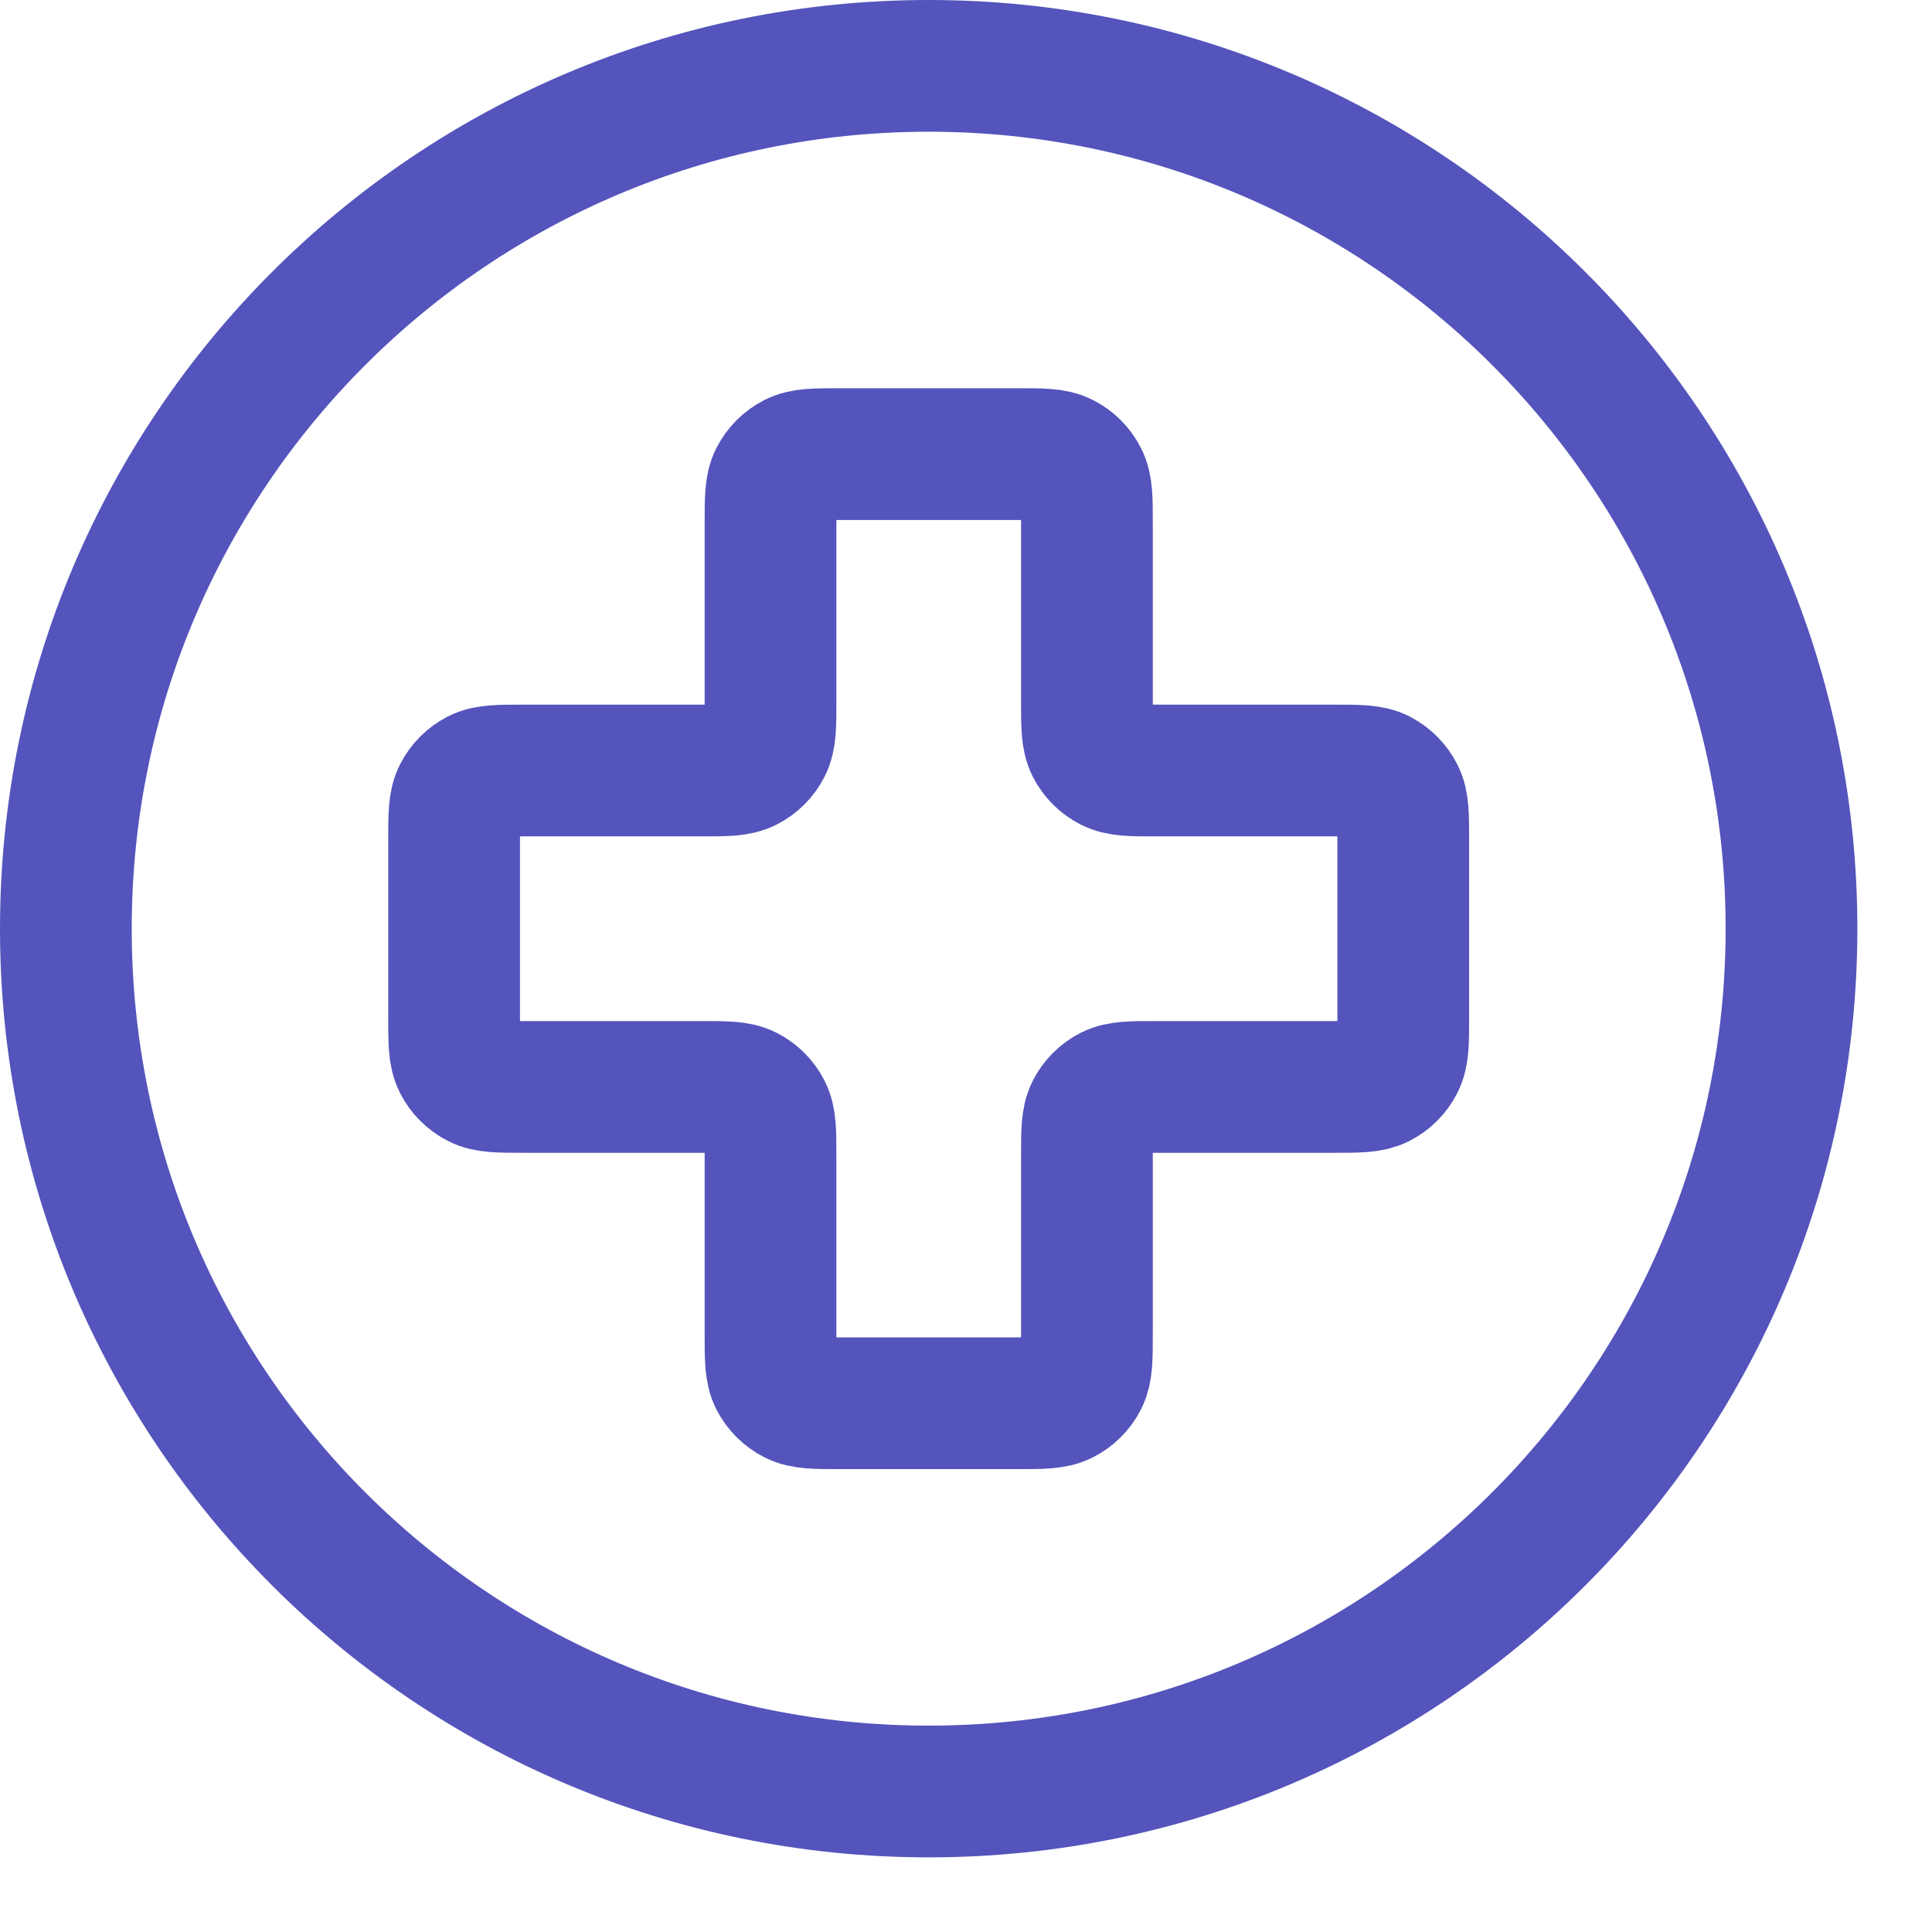
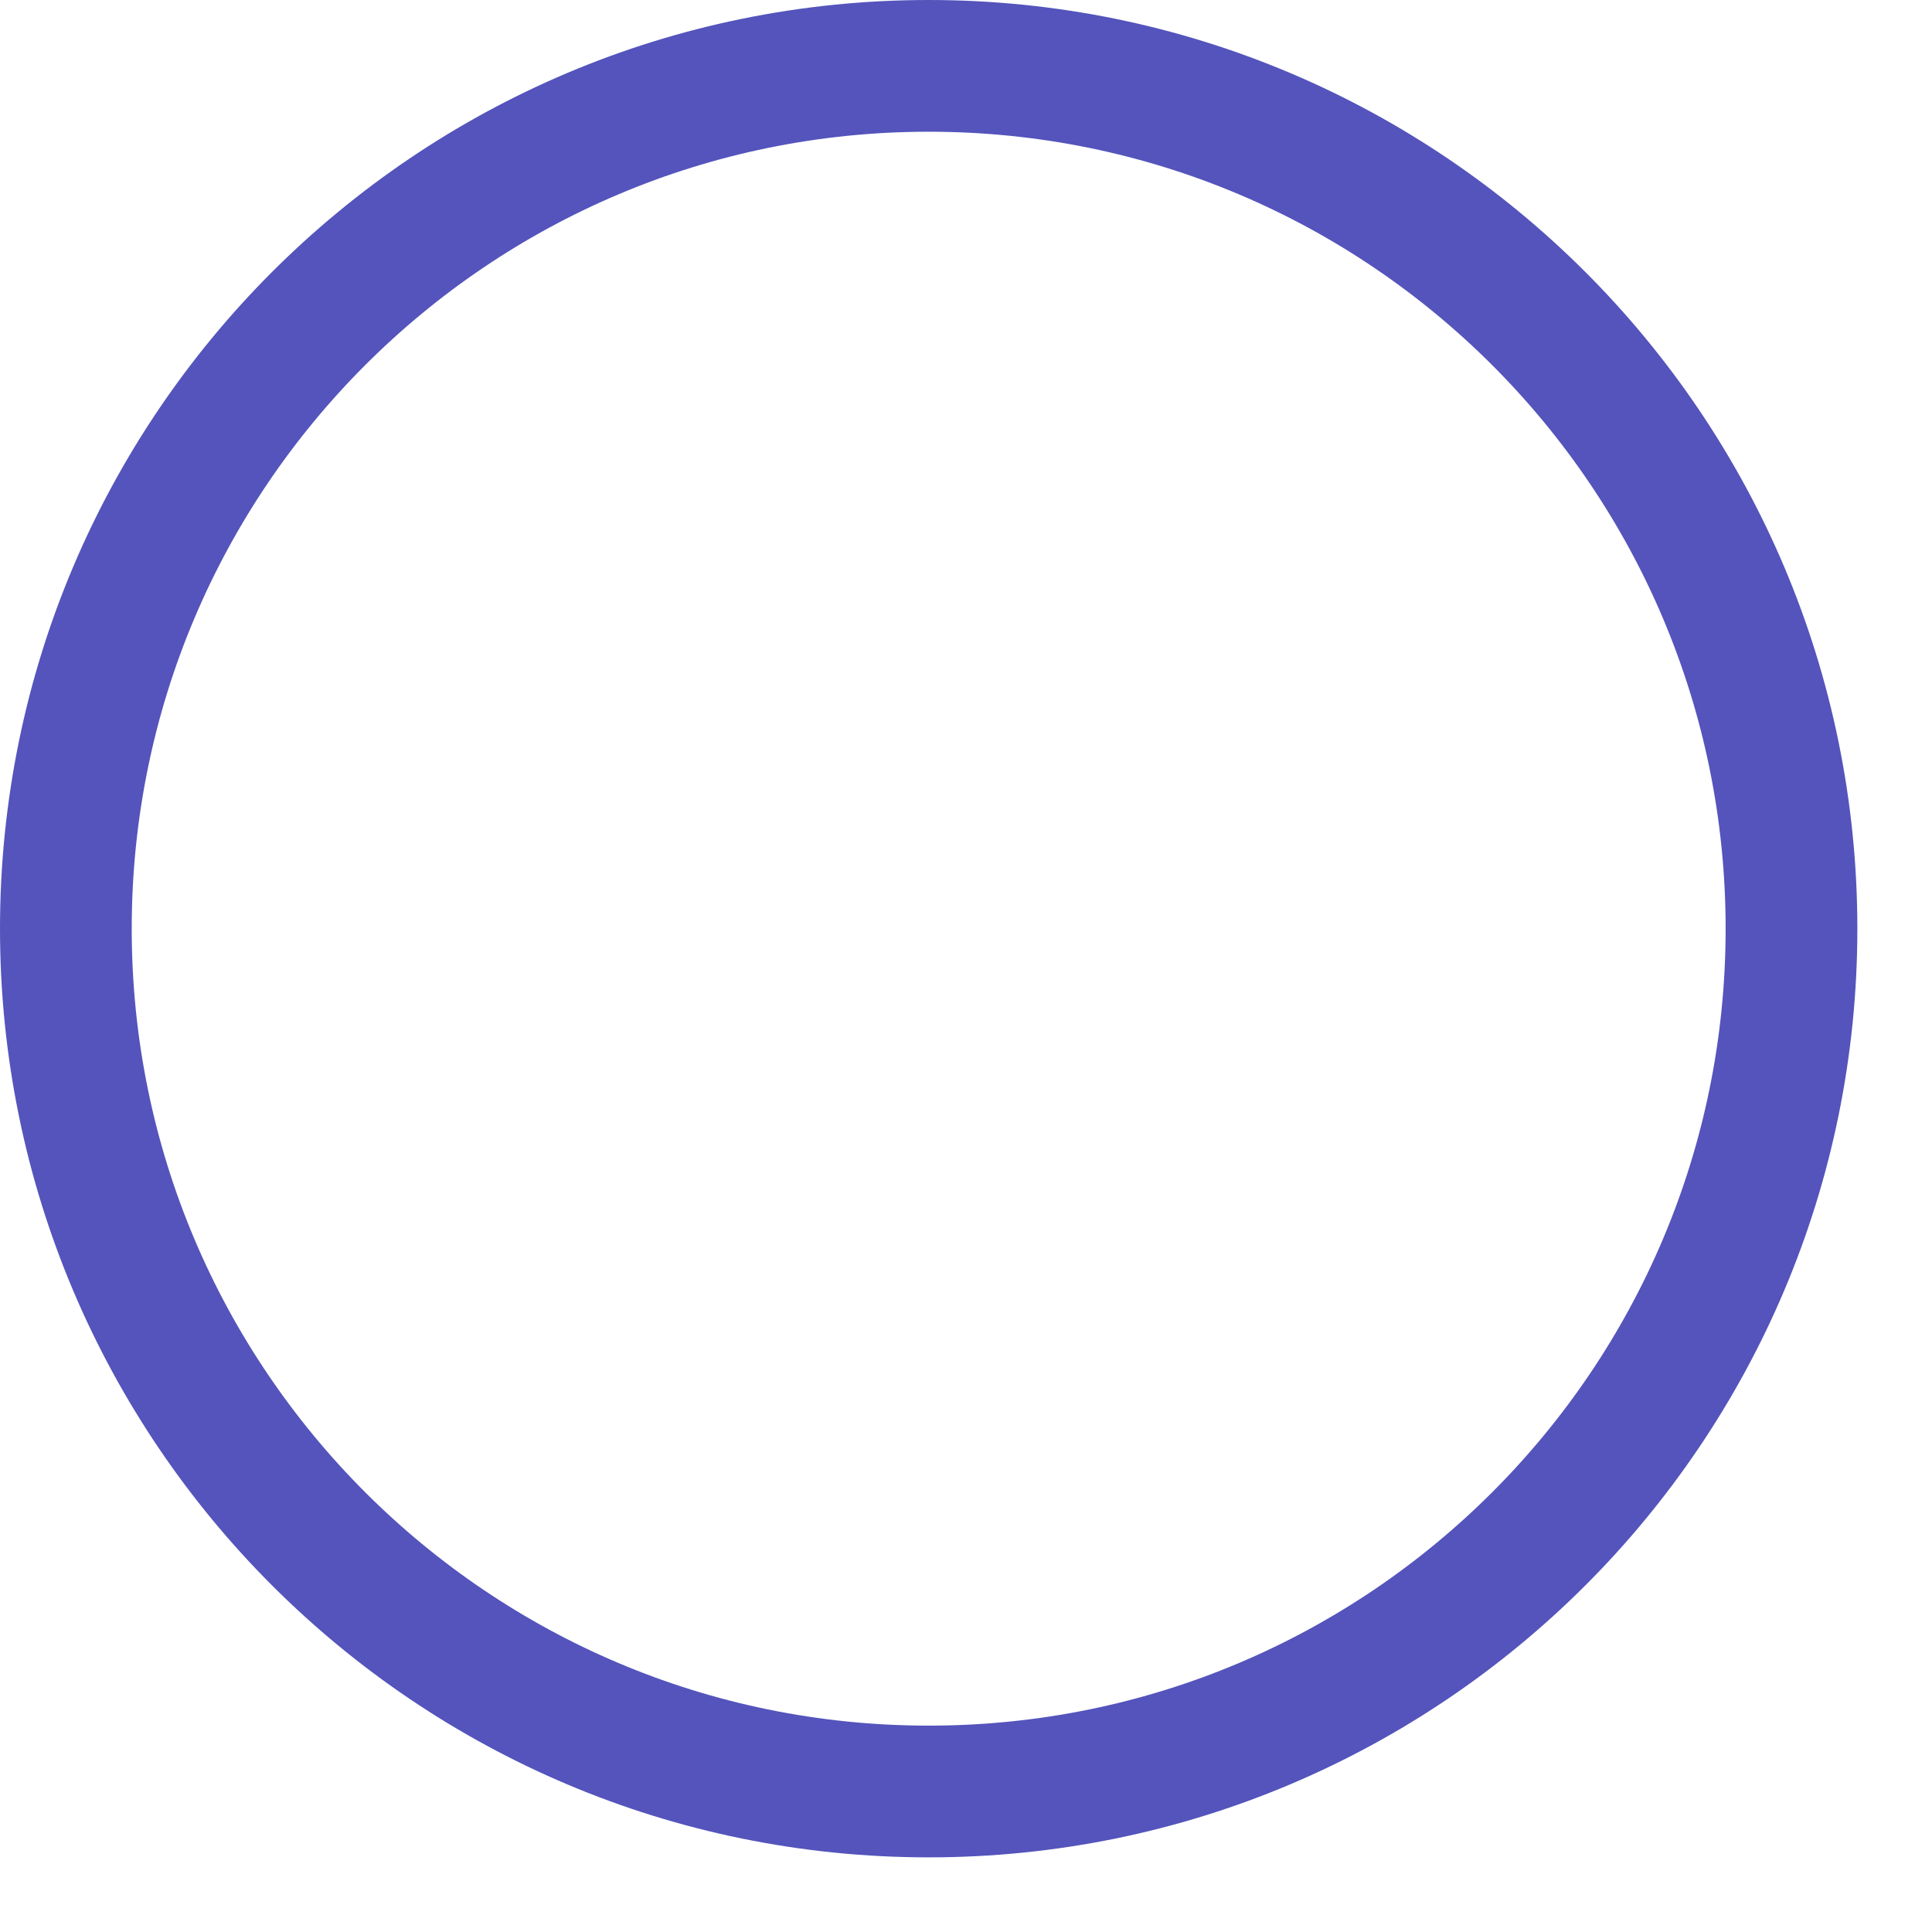
<svg xmlns="http://www.w3.org/2000/svg" width="22" height="22" viewBox="0 0 22 22" fill="none">
  <path d="M10.575 20.4C16.002 20.4 20.4 16.002 20.4 10.575C20.4 5.149 16.002 0.75 10.575 0.75C5.149 0.75 0.75 5.149 0.75 10.575C0.75 16.002 5.149 20.4 10.575 20.4Z" stroke="#5454BC" stroke-width="1.5" stroke-linecap="round" stroke-linejoin="round" />
-   <path d="M12.377 5.957C12.377 5.682 12.377 5.545 12.323 5.44C12.276 5.347 12.201 5.272 12.108 5.225C12.003 5.171 11.866 5.171 11.591 5.171H9.56C9.285 5.171 9.147 5.171 9.042 5.225C8.95 5.272 8.875 5.347 8.827 5.44C8.774 5.545 8.774 5.682 8.774 5.957V7.988C8.774 8.263 8.774 8.401 8.72 8.506C8.673 8.598 8.598 8.673 8.506 8.72C8.401 8.774 8.263 8.774 7.988 8.774H5.957C5.682 8.774 5.545 8.774 5.44 8.827C5.347 8.875 5.272 8.95 5.225 9.042C5.171 9.147 5.171 9.285 5.171 9.56V11.591C5.171 11.866 5.171 12.003 5.225 12.108C5.272 12.201 5.347 12.276 5.44 12.323C5.545 12.377 5.682 12.377 5.957 12.377H7.988C8.263 12.377 8.401 12.377 8.506 12.43C8.598 12.477 8.673 12.552 8.72 12.645C8.774 12.75 8.774 12.887 8.774 13.162V15.193C8.774 15.468 8.774 15.606 8.827 15.711C8.875 15.803 8.95 15.878 9.042 15.925C9.147 15.979 9.285 15.979 9.56 15.979H11.591C11.866 15.979 12.003 15.979 12.108 15.925C12.201 15.878 12.276 15.803 12.323 15.711C12.377 15.606 12.377 15.468 12.377 15.193V13.162C12.377 12.887 12.377 12.75 12.43 12.645C12.477 12.552 12.552 12.477 12.645 12.43C12.75 12.377 12.887 12.377 13.162 12.377H15.193C15.468 12.377 15.606 12.377 15.711 12.323C15.803 12.276 15.878 12.201 15.925 12.108C15.979 12.003 15.979 11.866 15.979 11.591V9.56C15.979 9.285 15.979 9.147 15.925 9.042C15.878 8.95 15.803 8.875 15.711 8.827C15.606 8.774 15.468 8.774 15.193 8.774H13.162C12.887 8.774 12.75 8.774 12.645 8.72C12.552 8.673 12.477 8.598 12.43 8.506C12.377 8.401 12.377 8.263 12.377 7.988V5.957Z" stroke="#5454BC" stroke-width="1.5" stroke-linecap="round" stroke-linejoin="round" />
</svg>